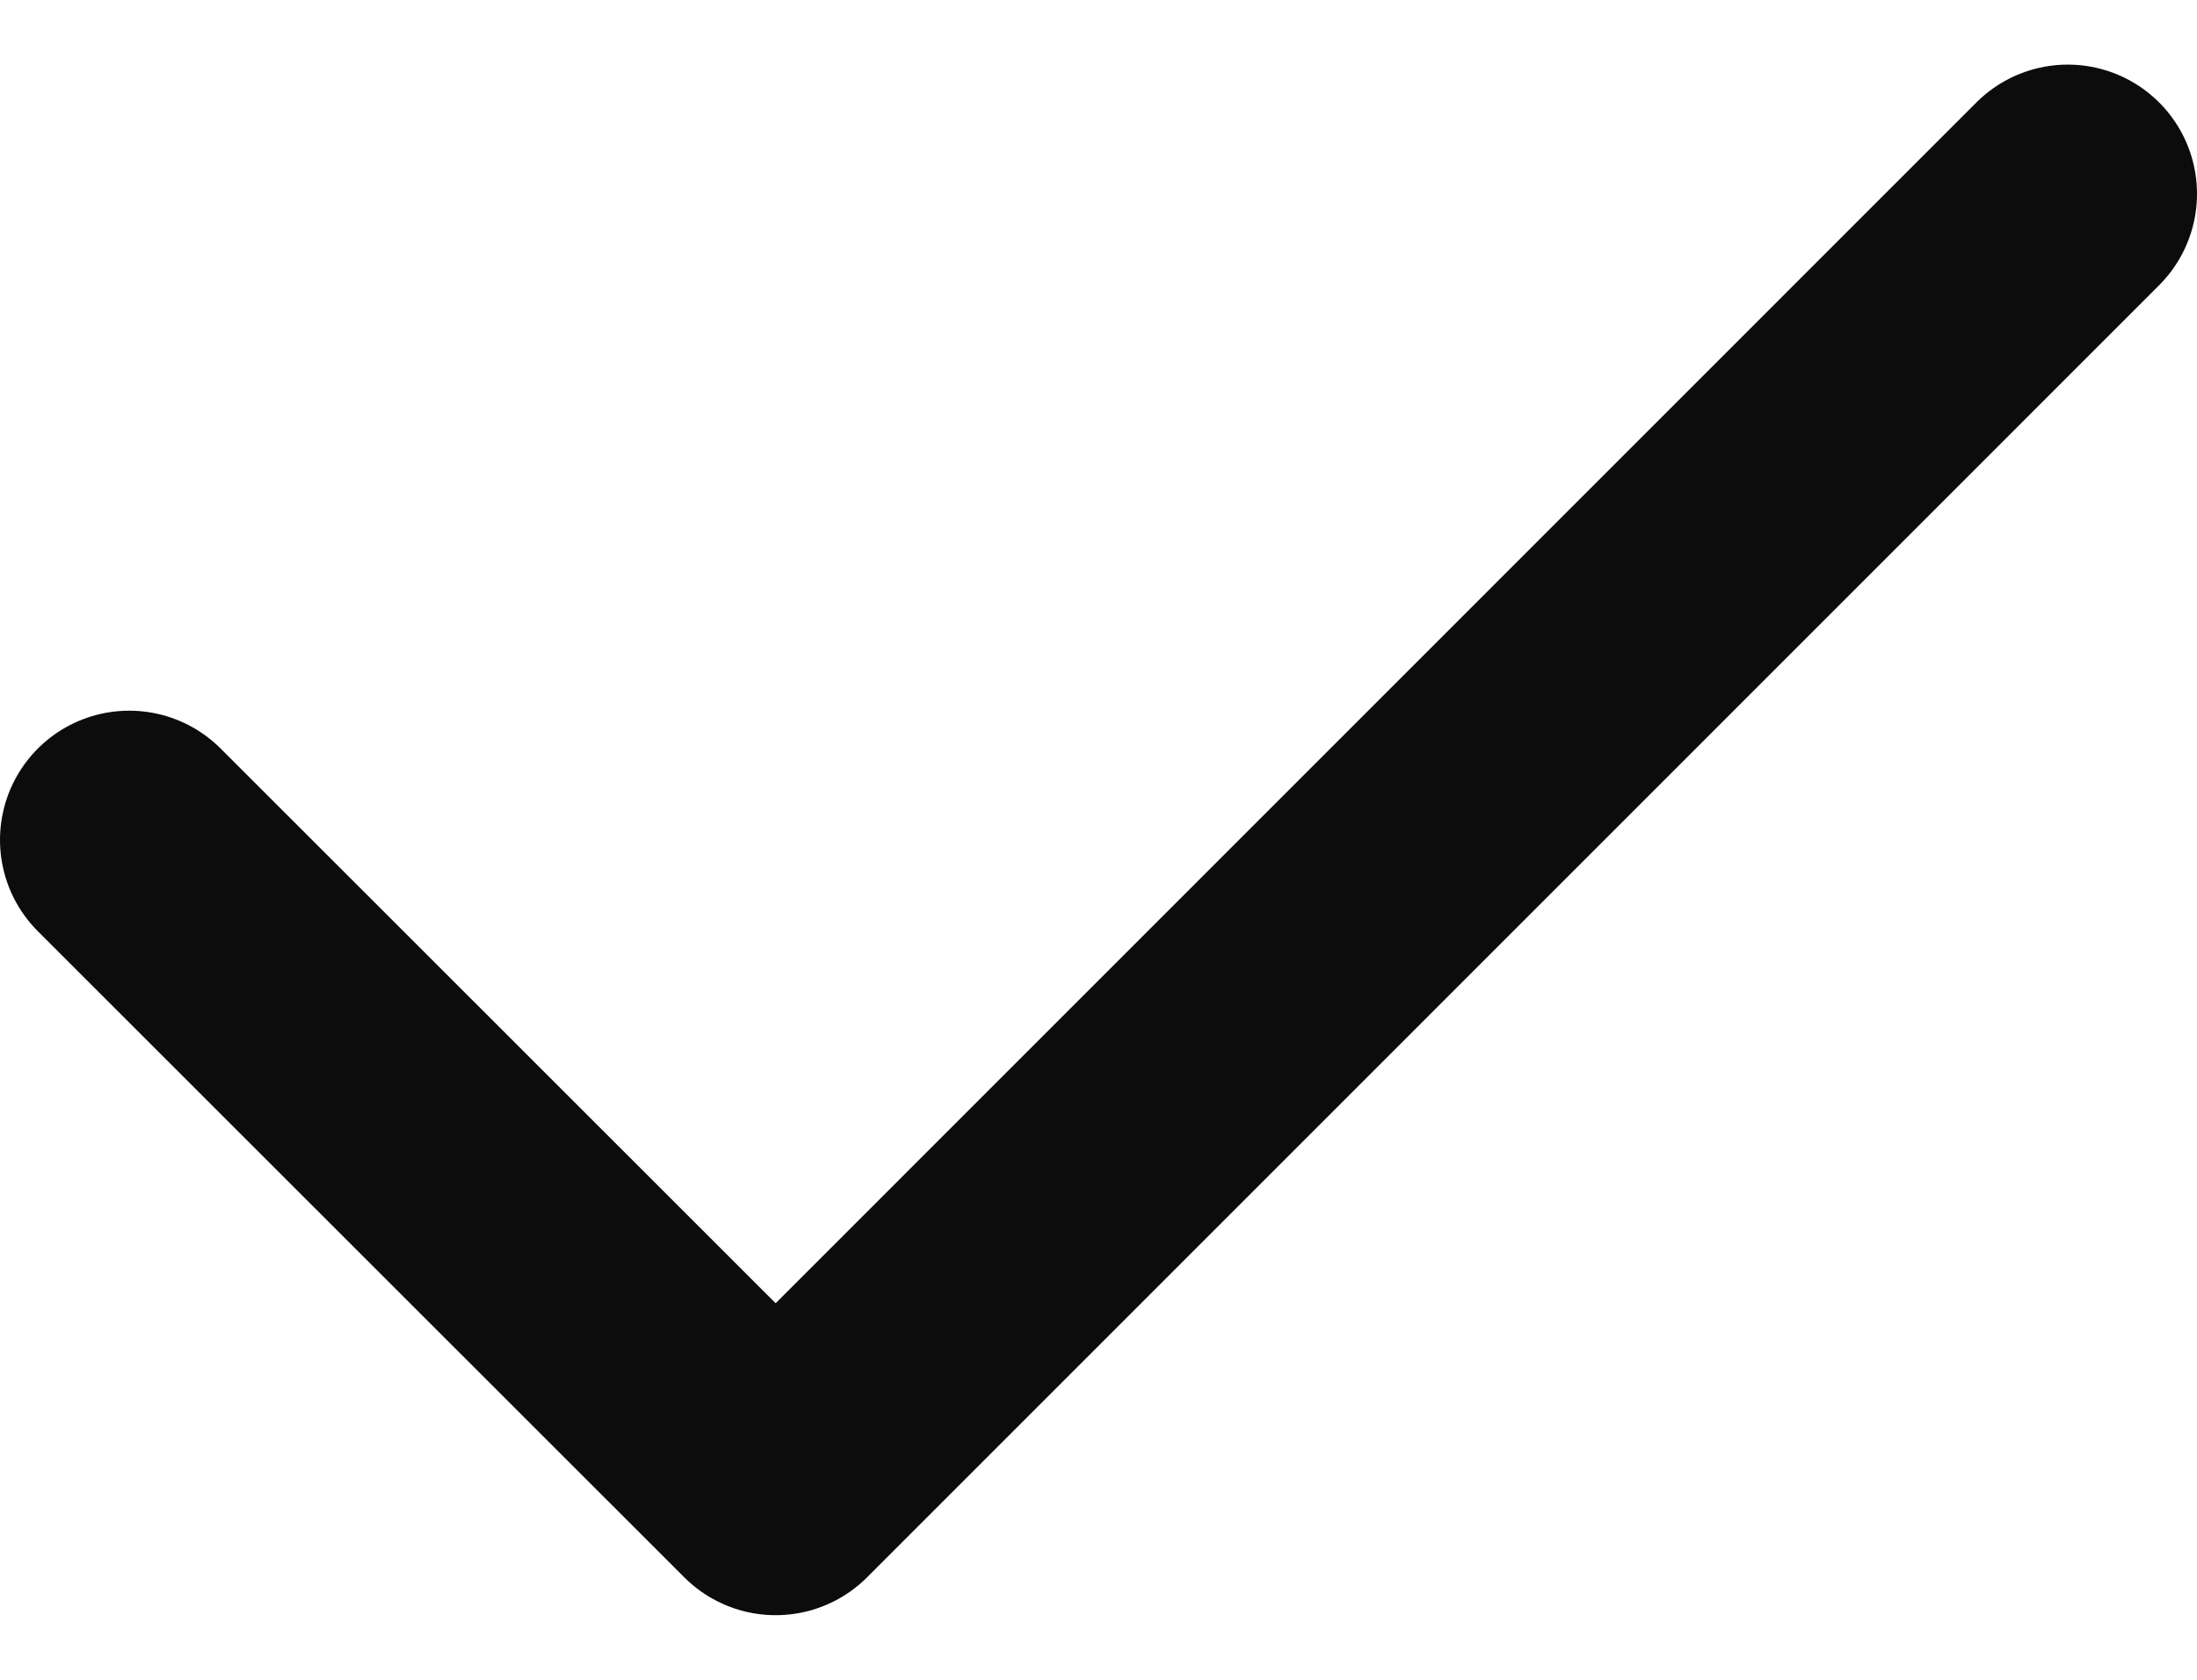
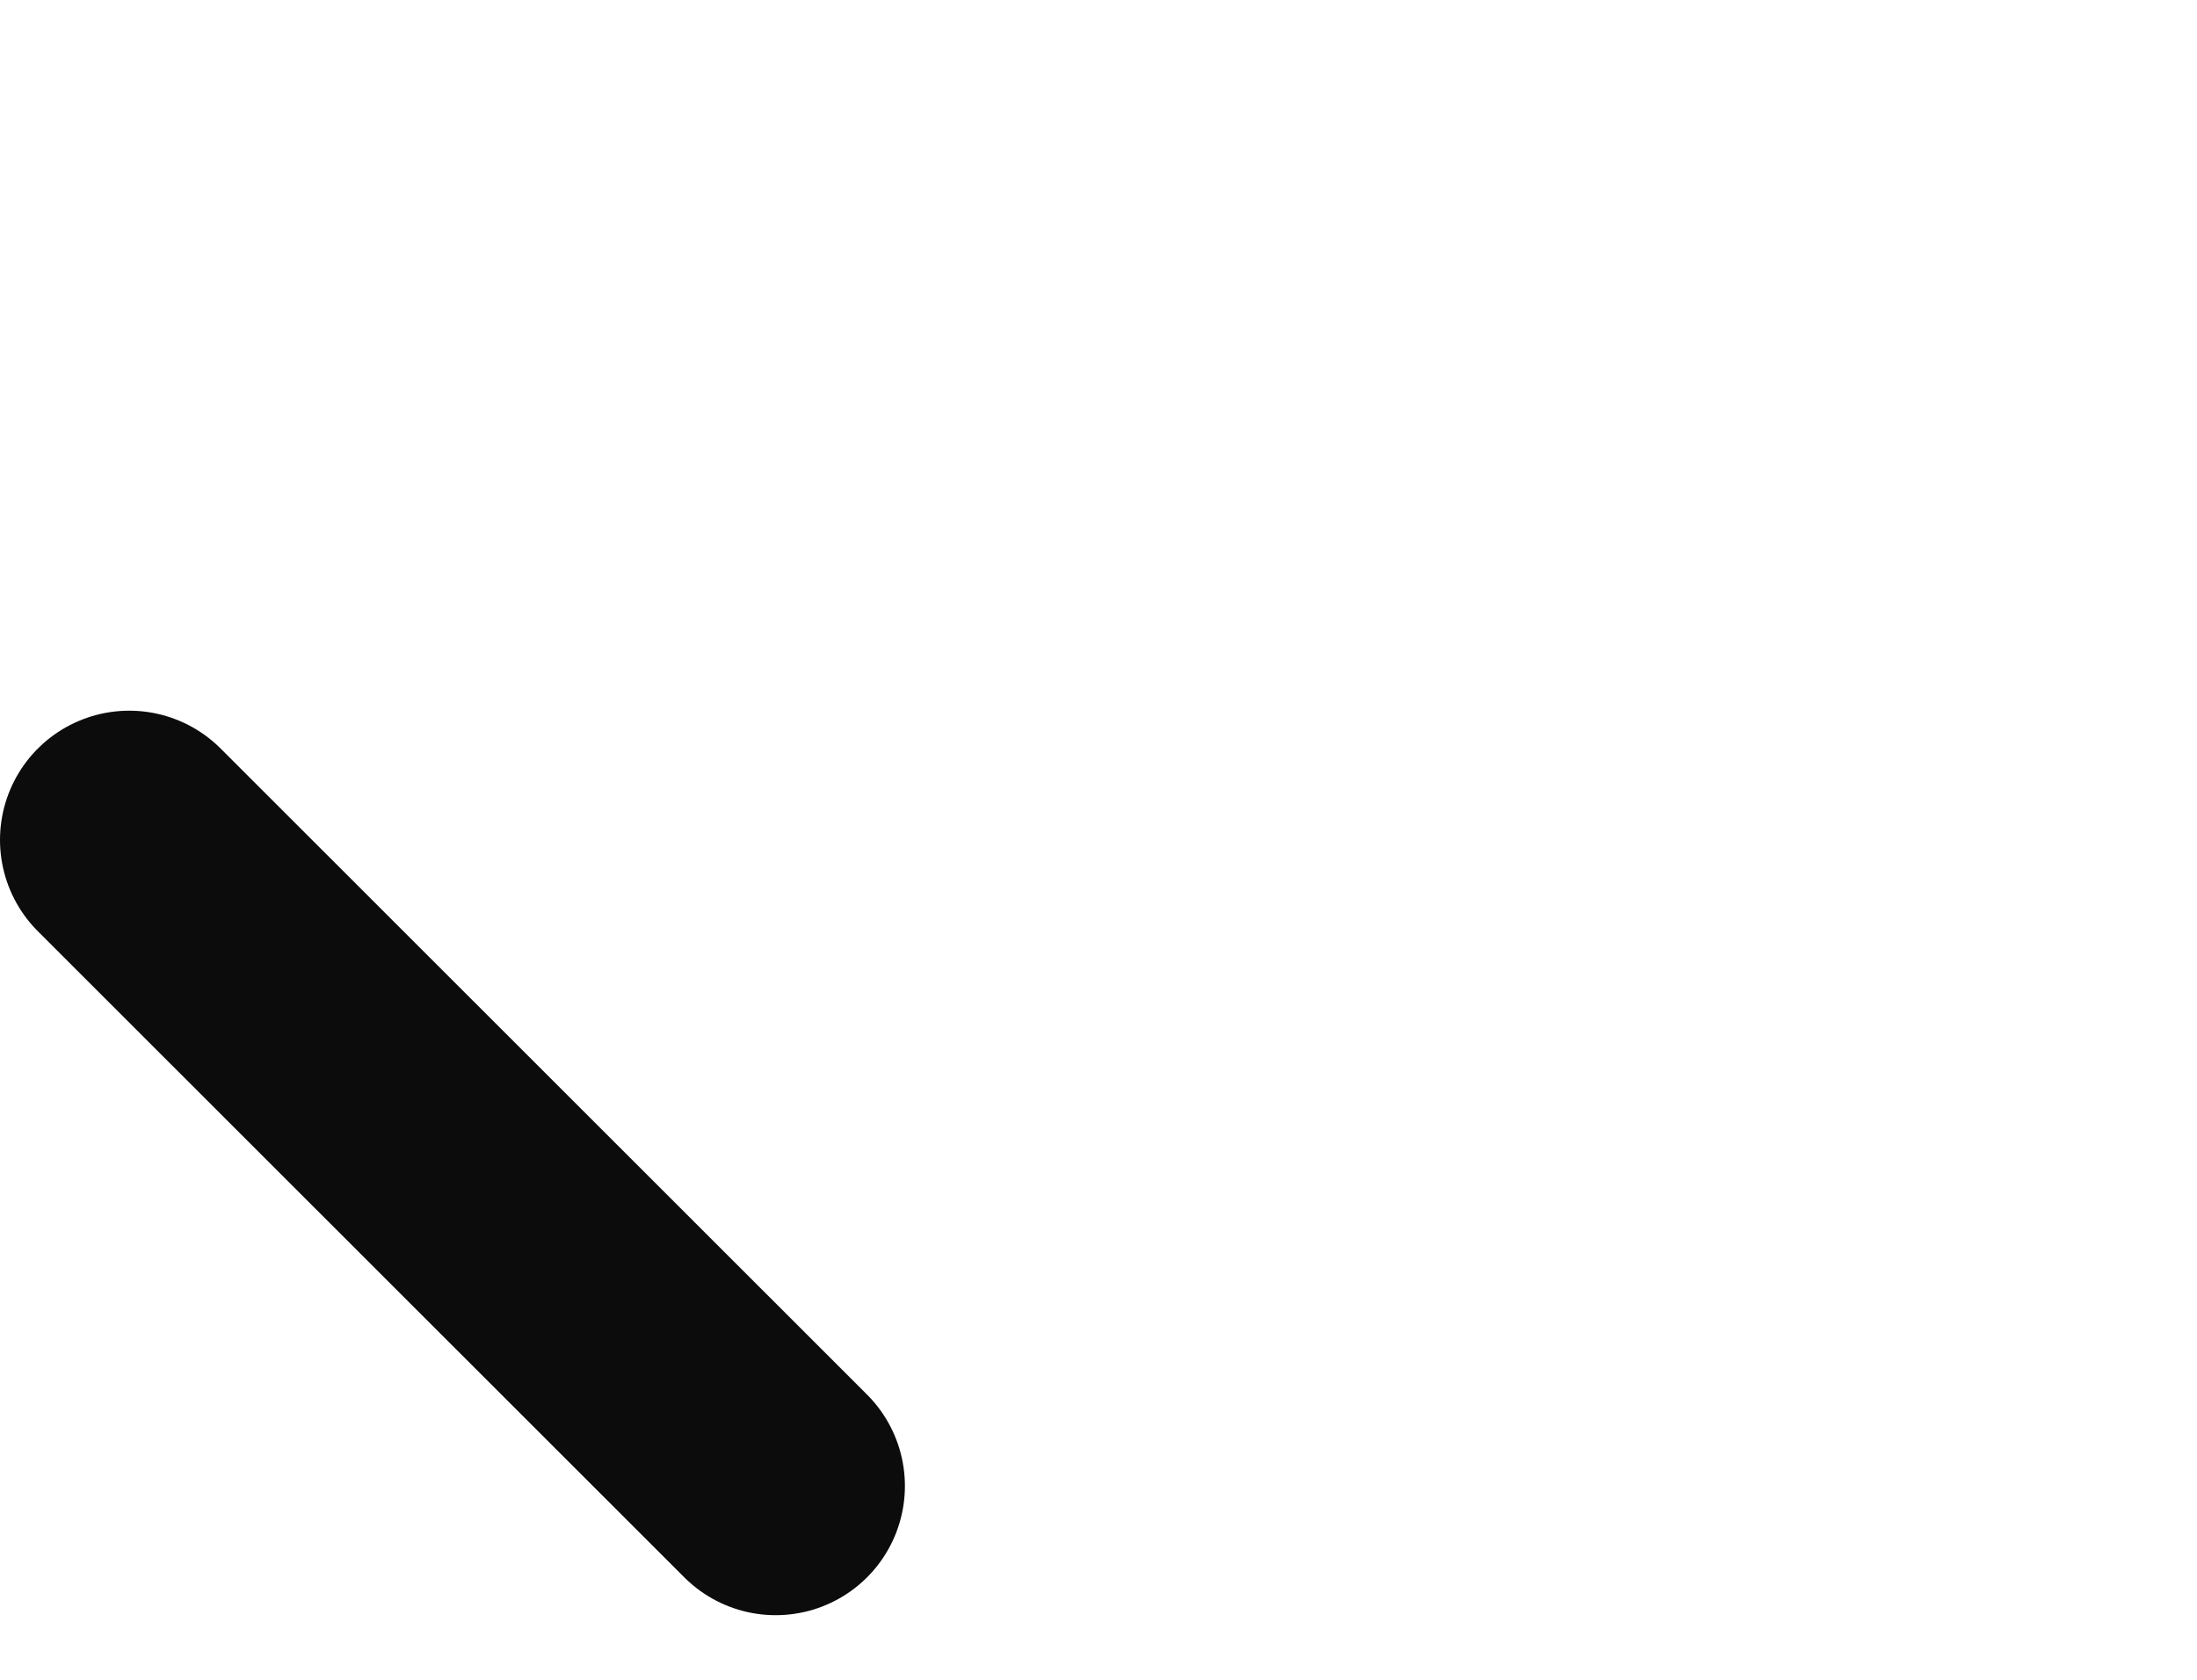
<svg xmlns="http://www.w3.org/2000/svg" width="17" height="13" viewBox="0 0 17 13" fill="none">
-   <path d="M1 6.5L6.002 11.5L16 1.5" stroke="#0C0C0D" stroke-width="2" stroke-linecap="round" stroke-linejoin="round" />
+   <path d="M1 6.5L6.002 11.5" stroke="#0C0C0D" stroke-width="2" stroke-linecap="round" stroke-linejoin="round" />
</svg>